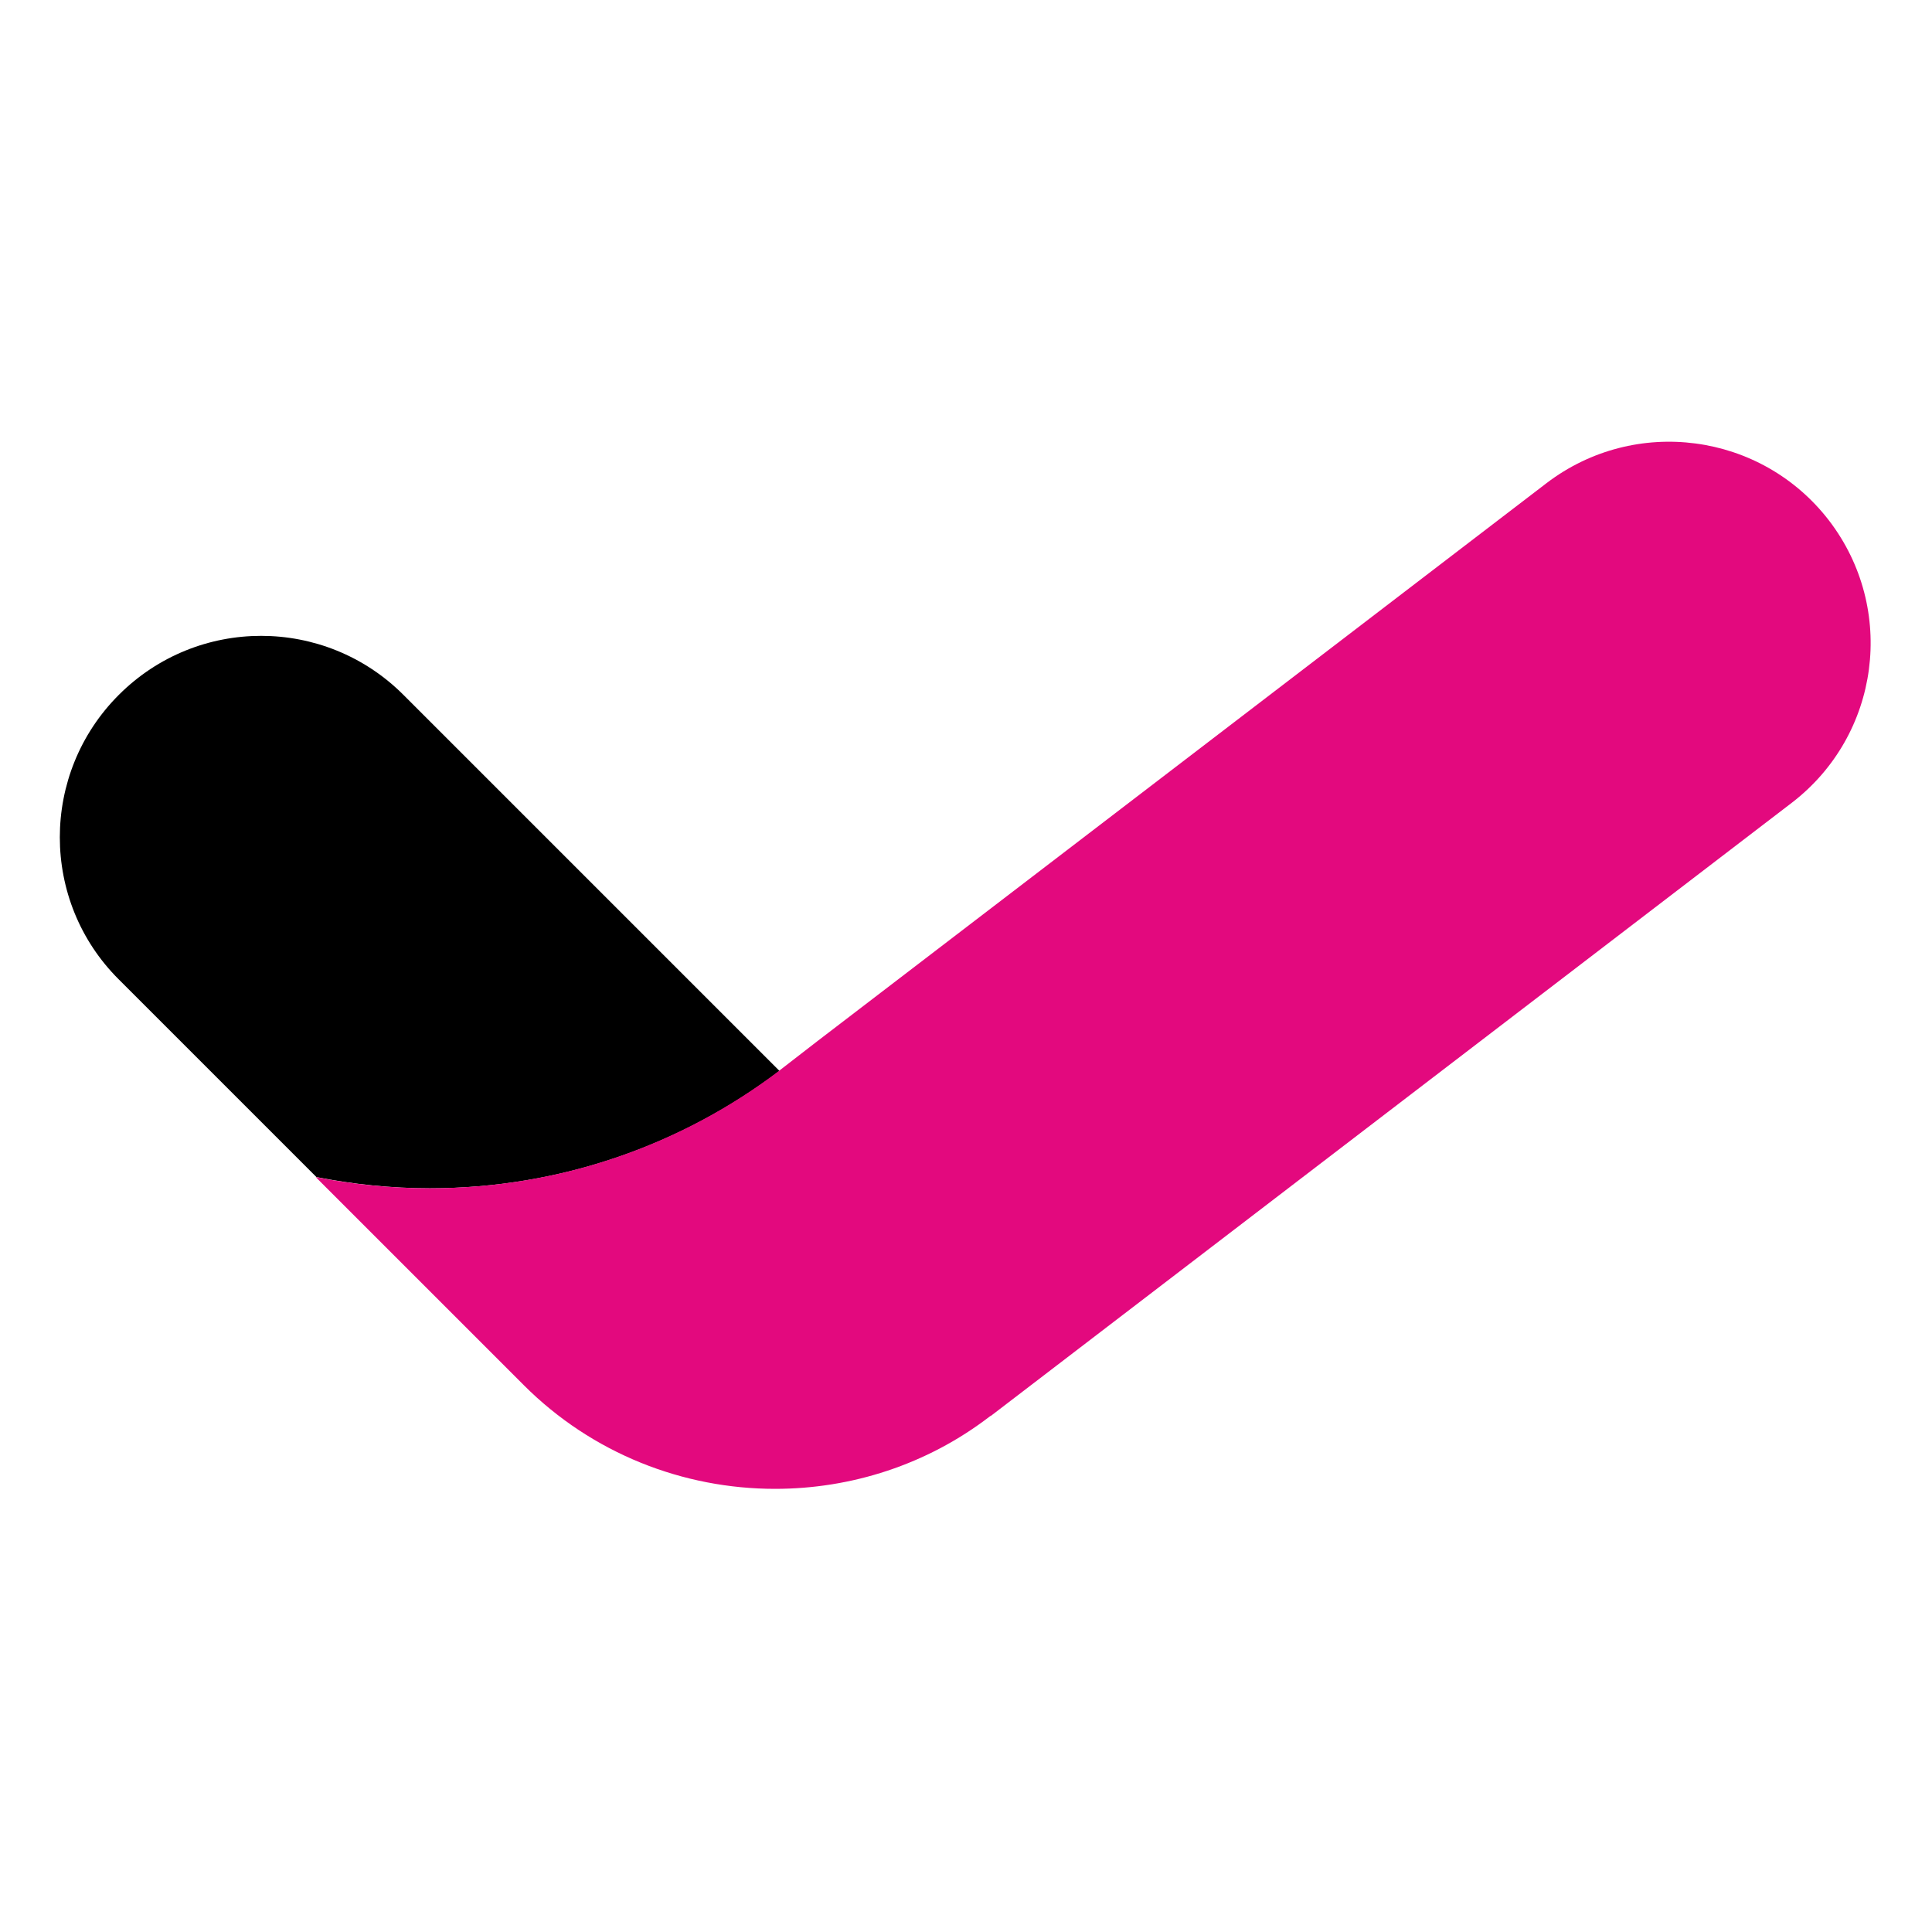
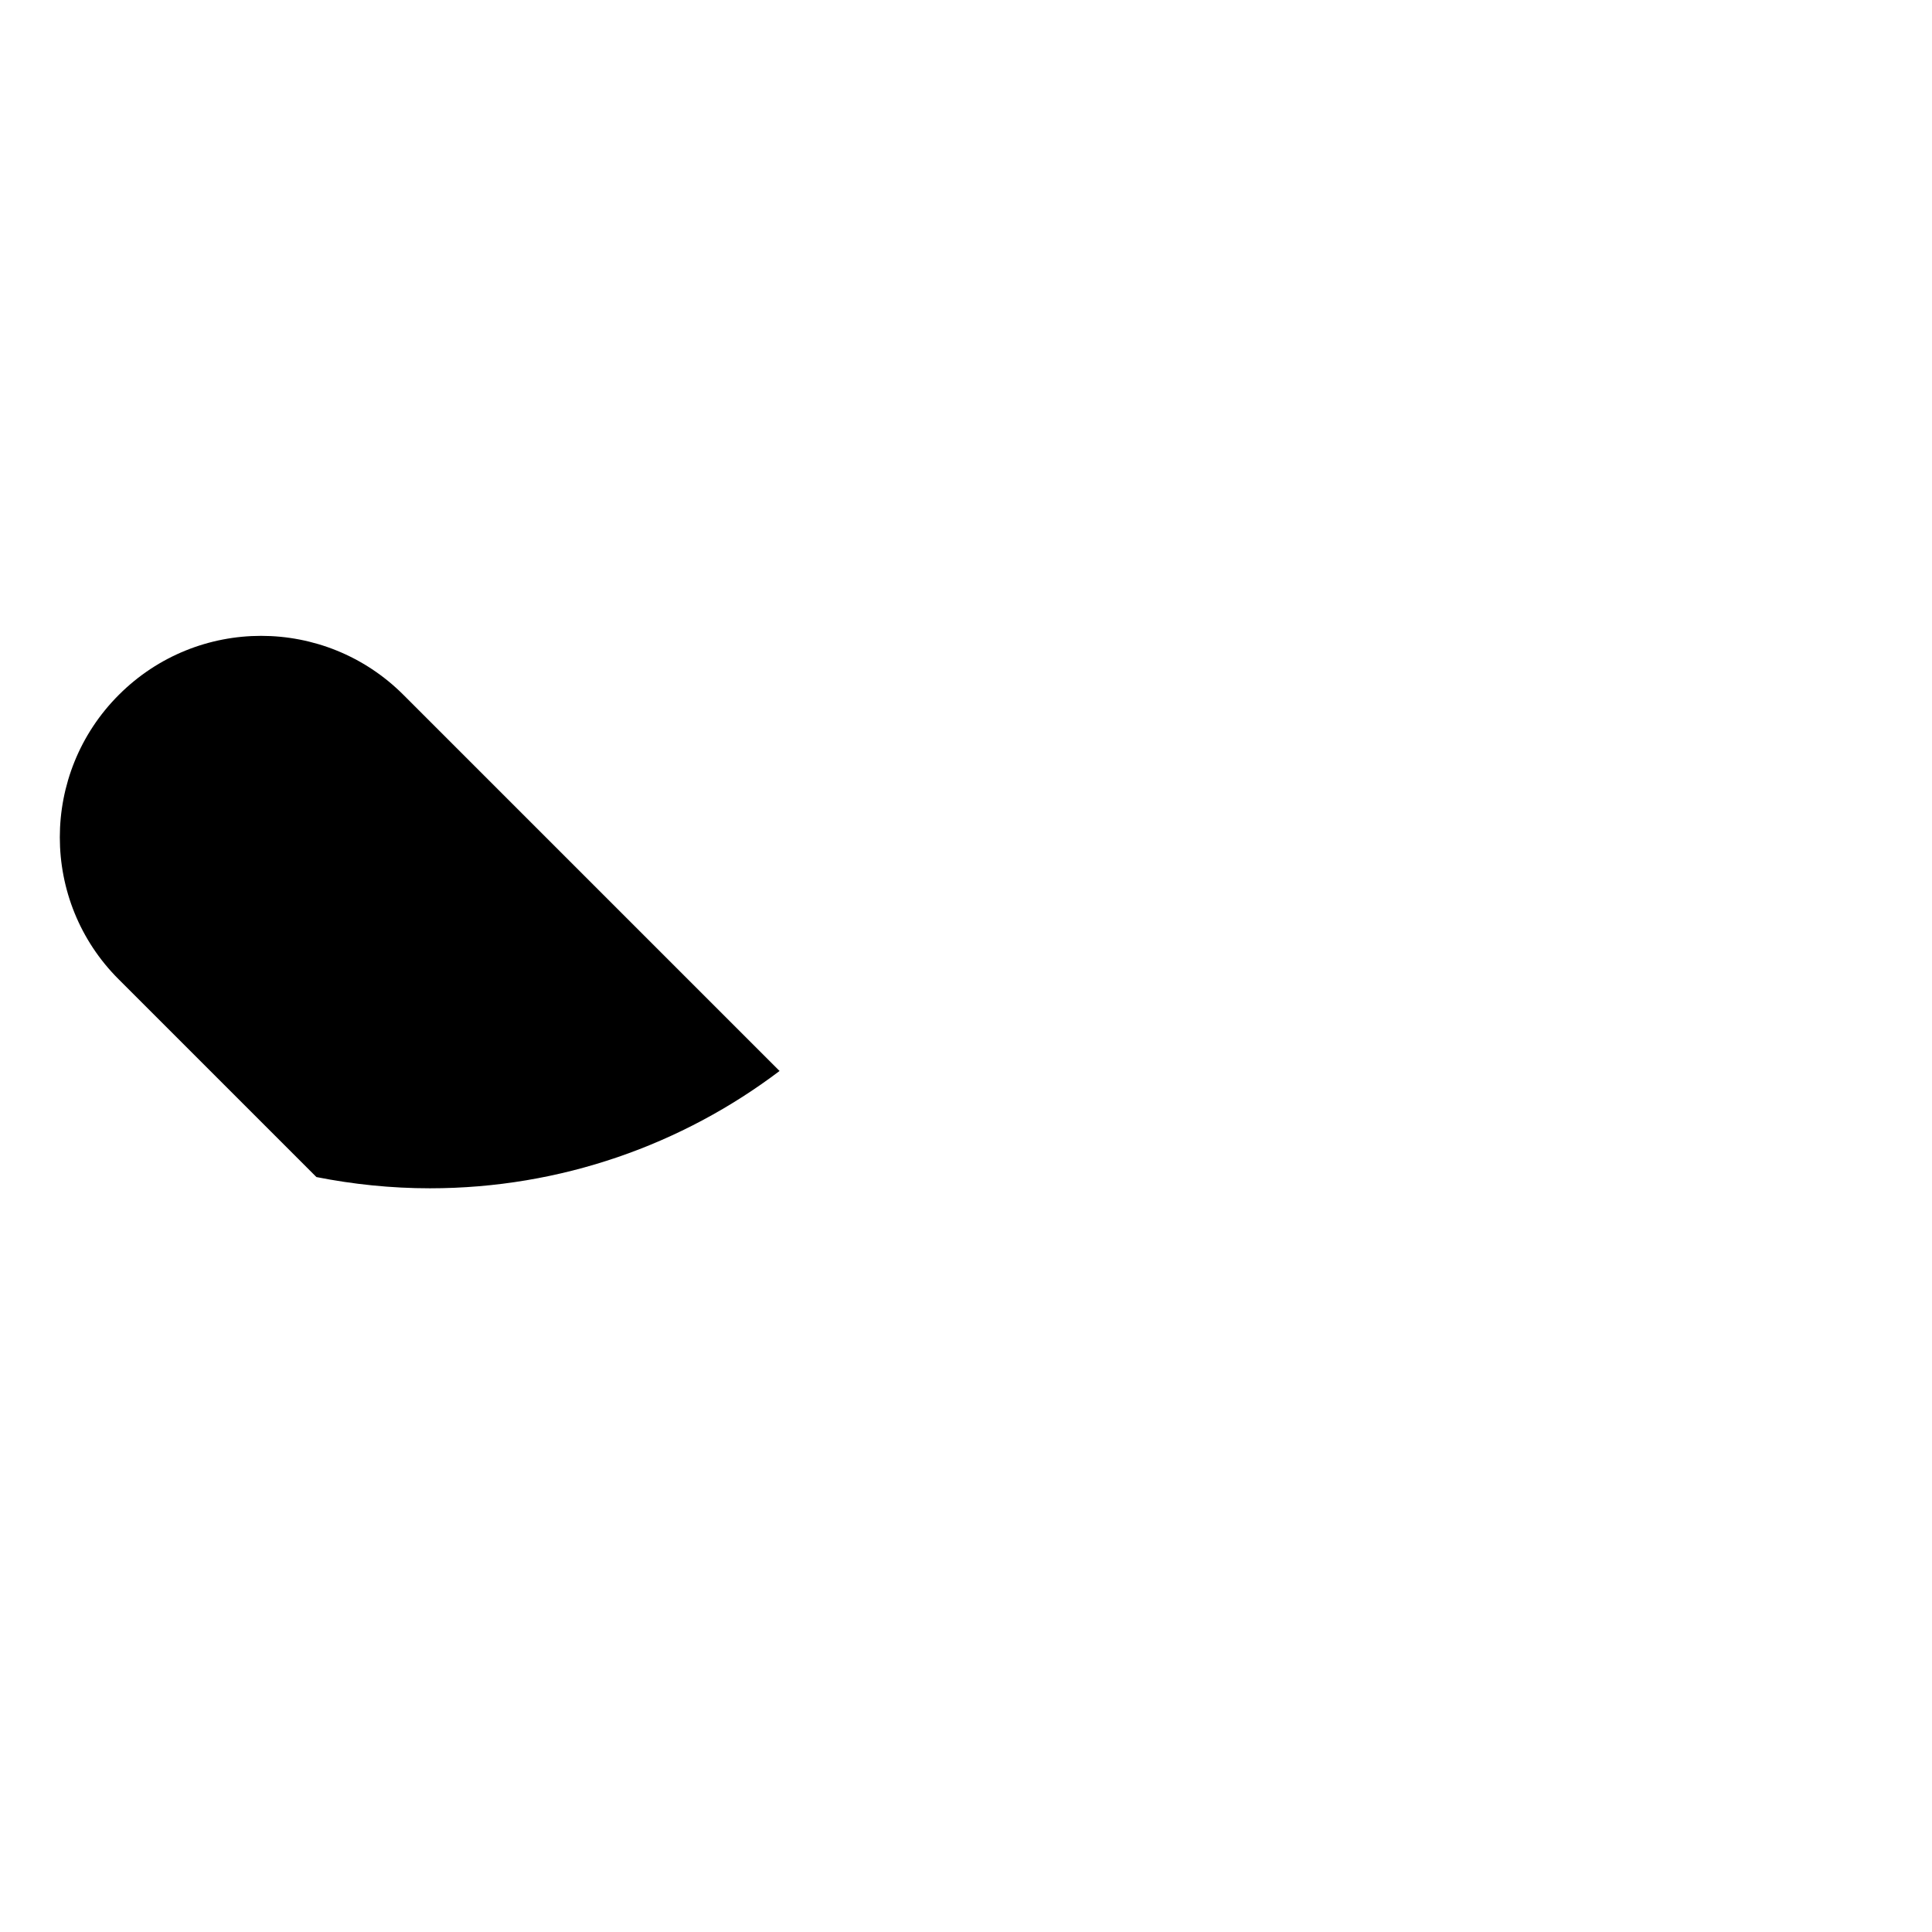
<svg xmlns="http://www.w3.org/2000/svg" width="100%" height="100%" viewBox="0 0 64 64" version="1.1" xml:space="preserve" style="fill-rule:evenodd;clip-rule:evenodd;stroke-linejoin:round;stroke-miterlimit:2;">
  <g transform="matrix(1.201,0,0,1.201,-75.642,-68.45)">
    <path d="M84.48,86.53L74.11,76.16C71.94,73.99 68.43,73.99 66.26,76.16C64.09,78.33 64.09,81.85 66.26,84.01L71.71,89.46C72.72,89.66 73.77,89.77 74.84,89.77C78.46,89.77 81.81,88.56 84.49,86.53L84.48,86.53Z" style="fill-rule:nonzero;" />
  </g>
  <g transform="matrix(1.201,0,0,1.201,-75.642,-68.45)">
-     <path d="M90.31,96.05L112.4,79.14C114.84,77.27 115.3,73.79 113.43,71.35C111.56,68.92 108.08,68.46 105.64,70.32L85.53,85.71L84.47,86.53C81.79,88.56 78.45,89.77 74.82,89.77C73.75,89.77 72.7,89.66 71.69,89.46L77.43,95.2C79.32,97.09 81.83,98.06 84.36,98.06C86.45,98.06 88.55,97.4 90.3,96.05L90.31,96.05Z" style="fill:rgb(227,9,126);fill-rule:nonzero;" />
-   </g>
+     </g>
</svg>